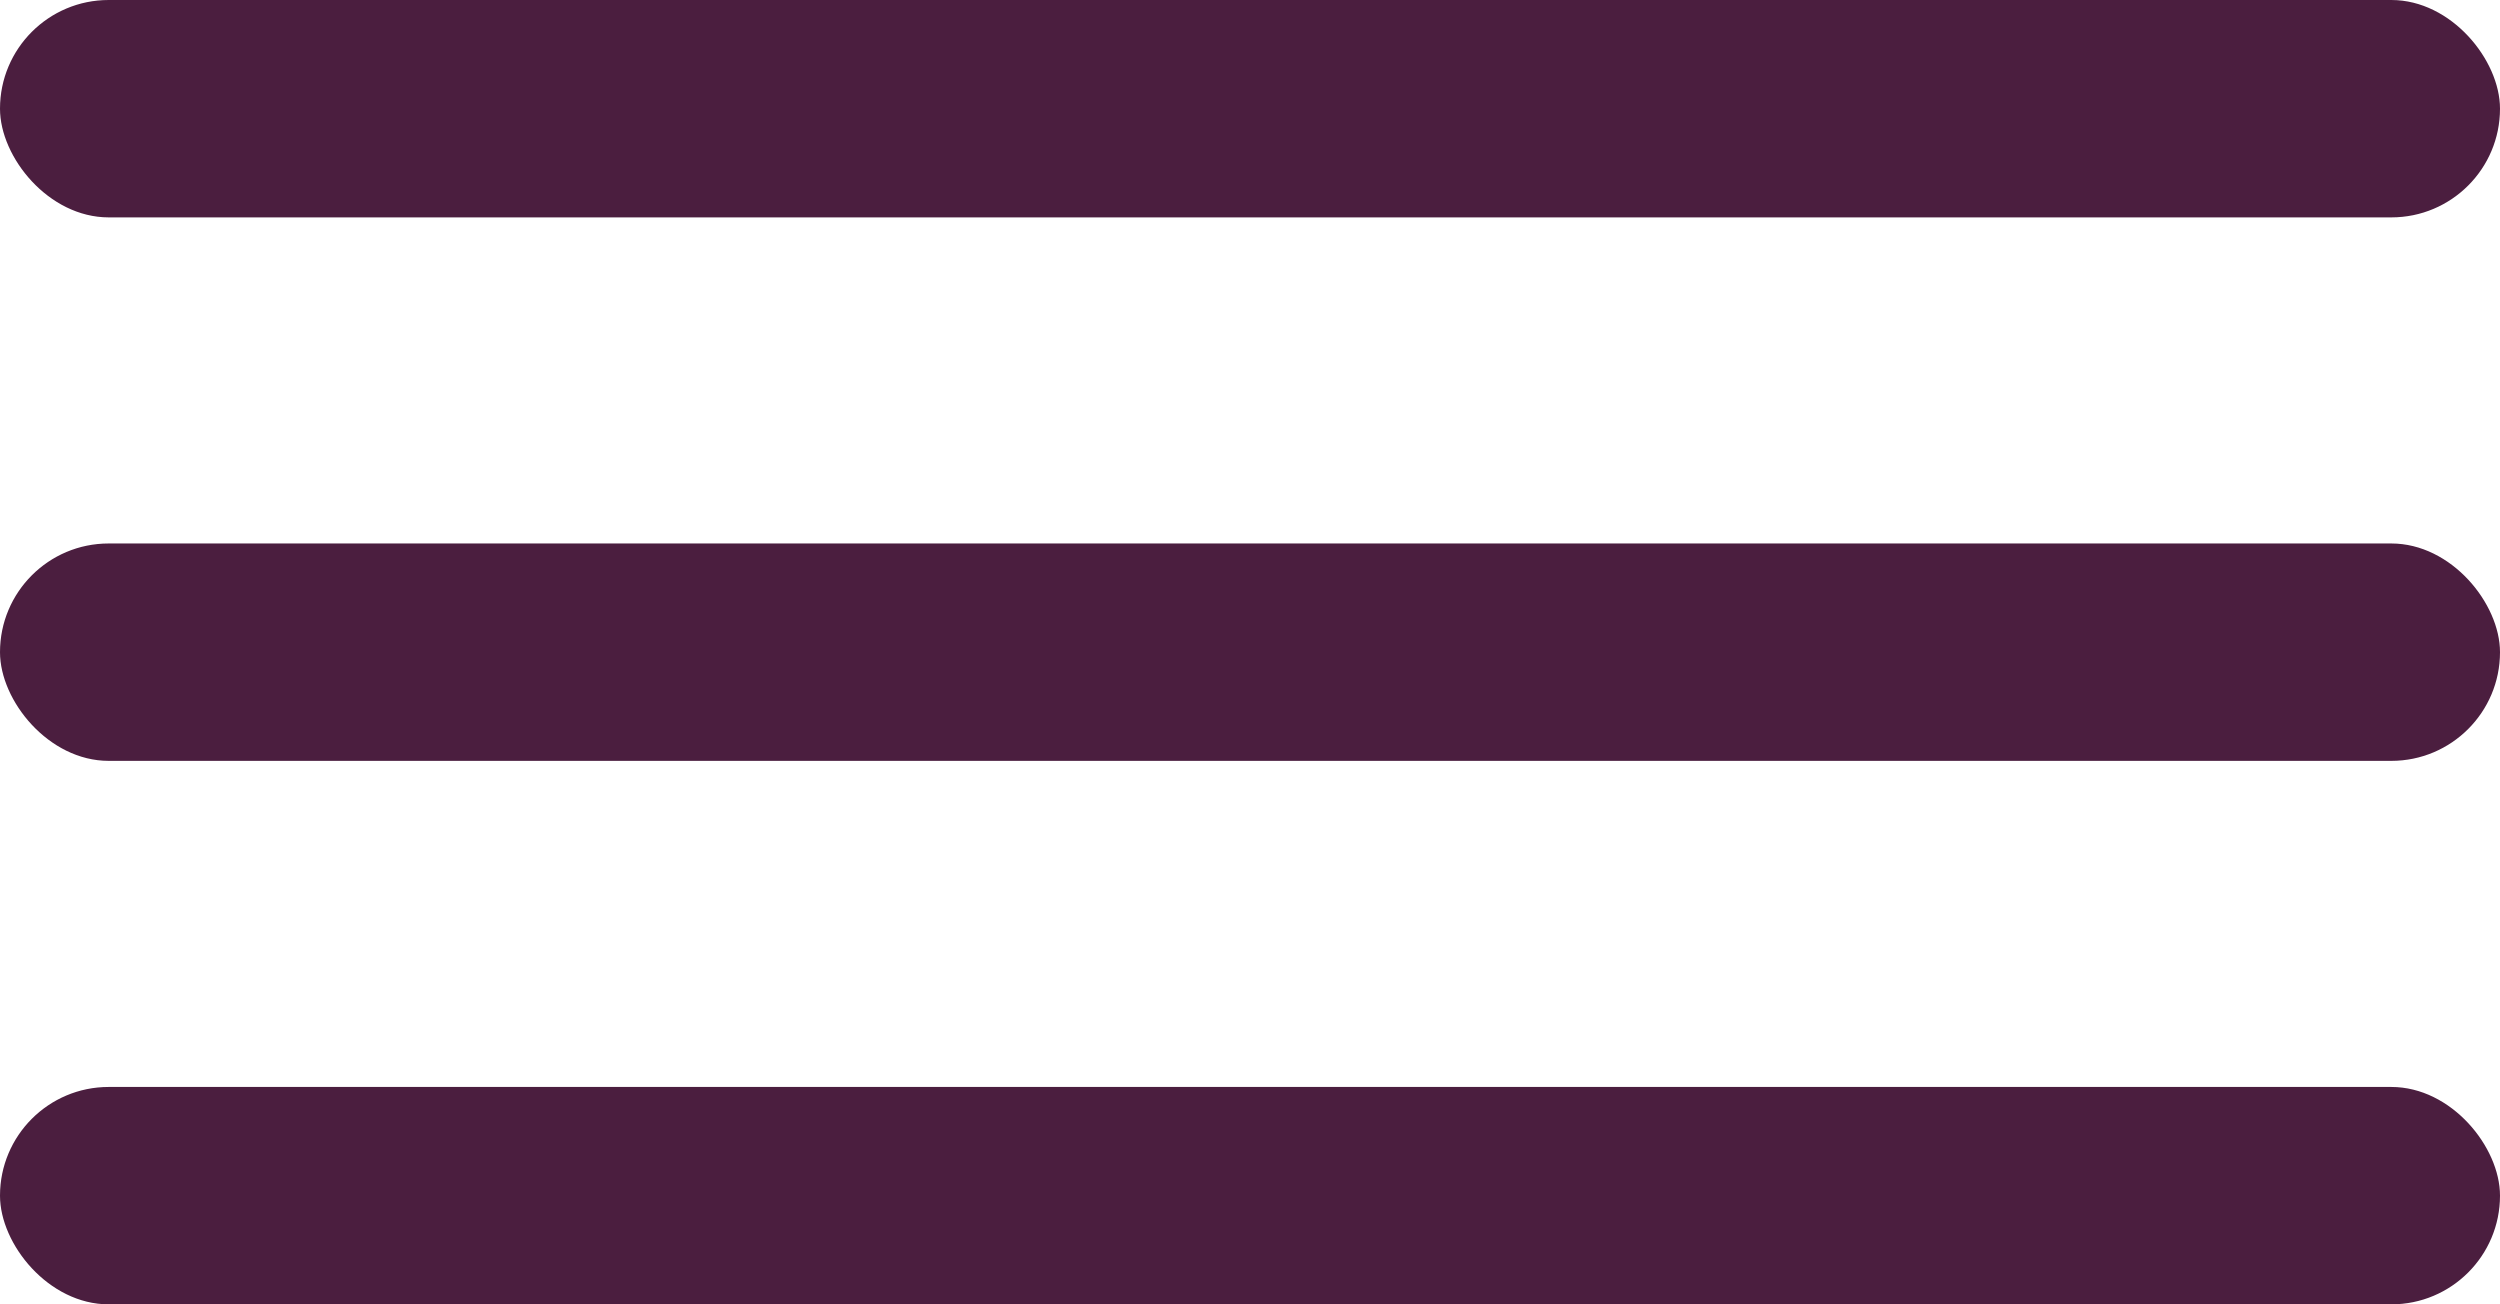
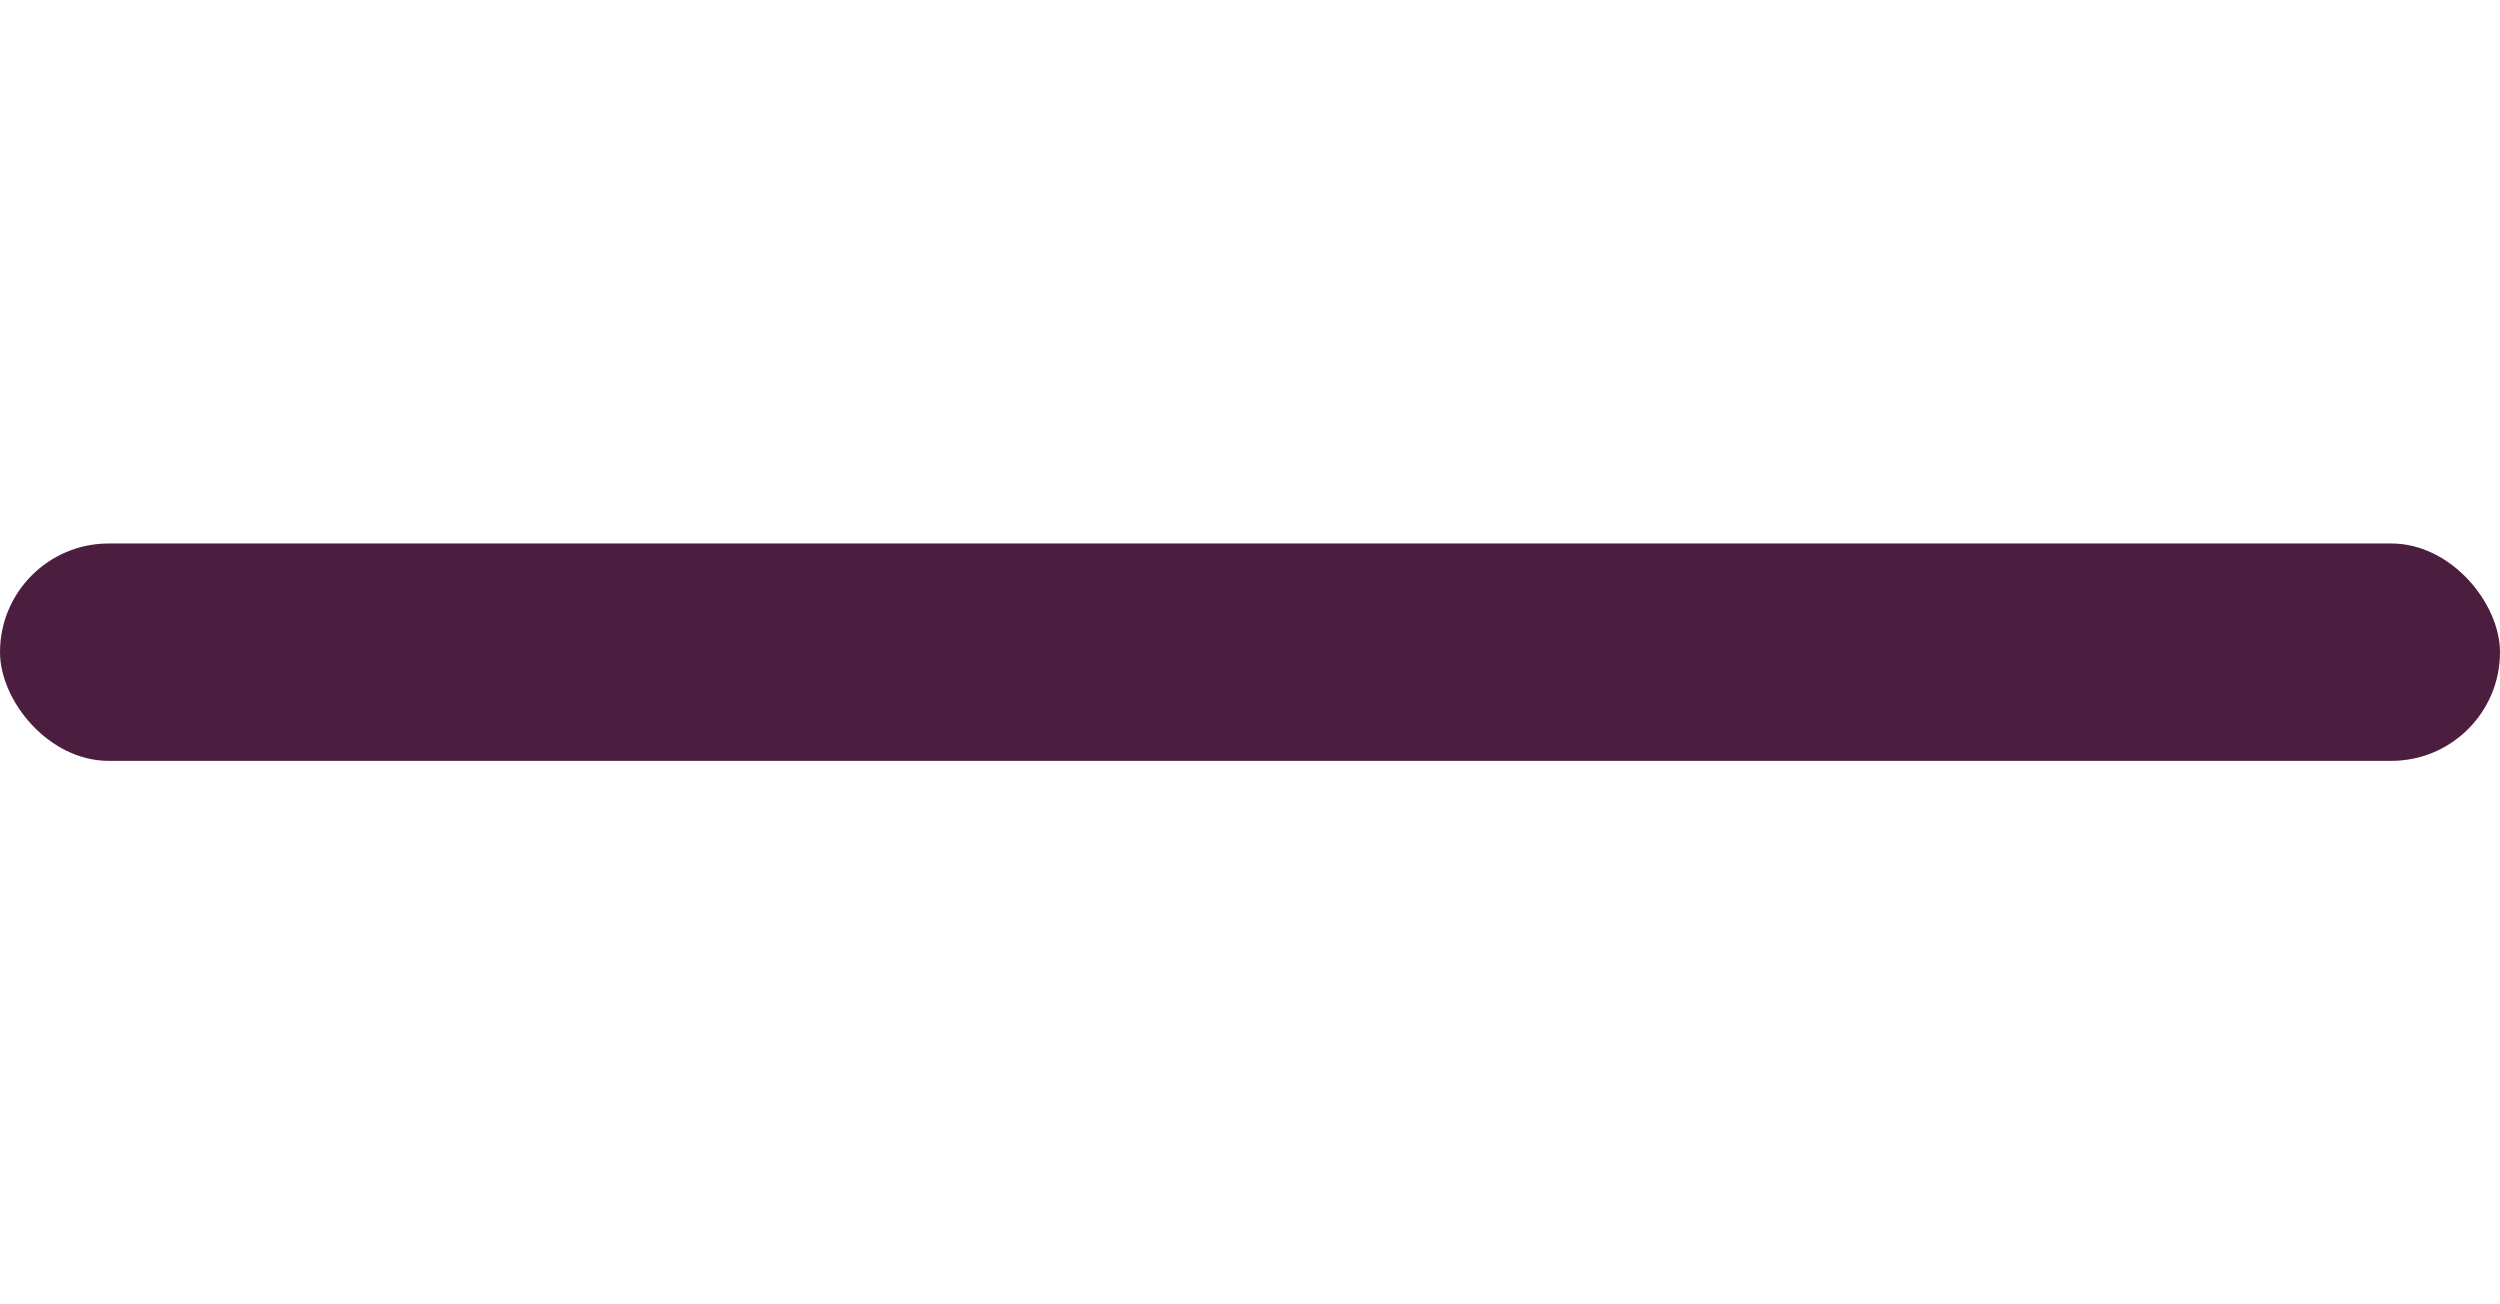
<svg xmlns="http://www.w3.org/2000/svg" width="23" height="12" viewBox="0 0 23 12" fill="none">
-   <rect width="23" height="2" rx="1" fill="#4B1E3F" />
  <rect y="5" width="23" height="2" rx="1" fill="#4B1E3F" />
-   <rect y="10" width="23" height="2" rx="1" fill="#4B1E3F" />
</svg>